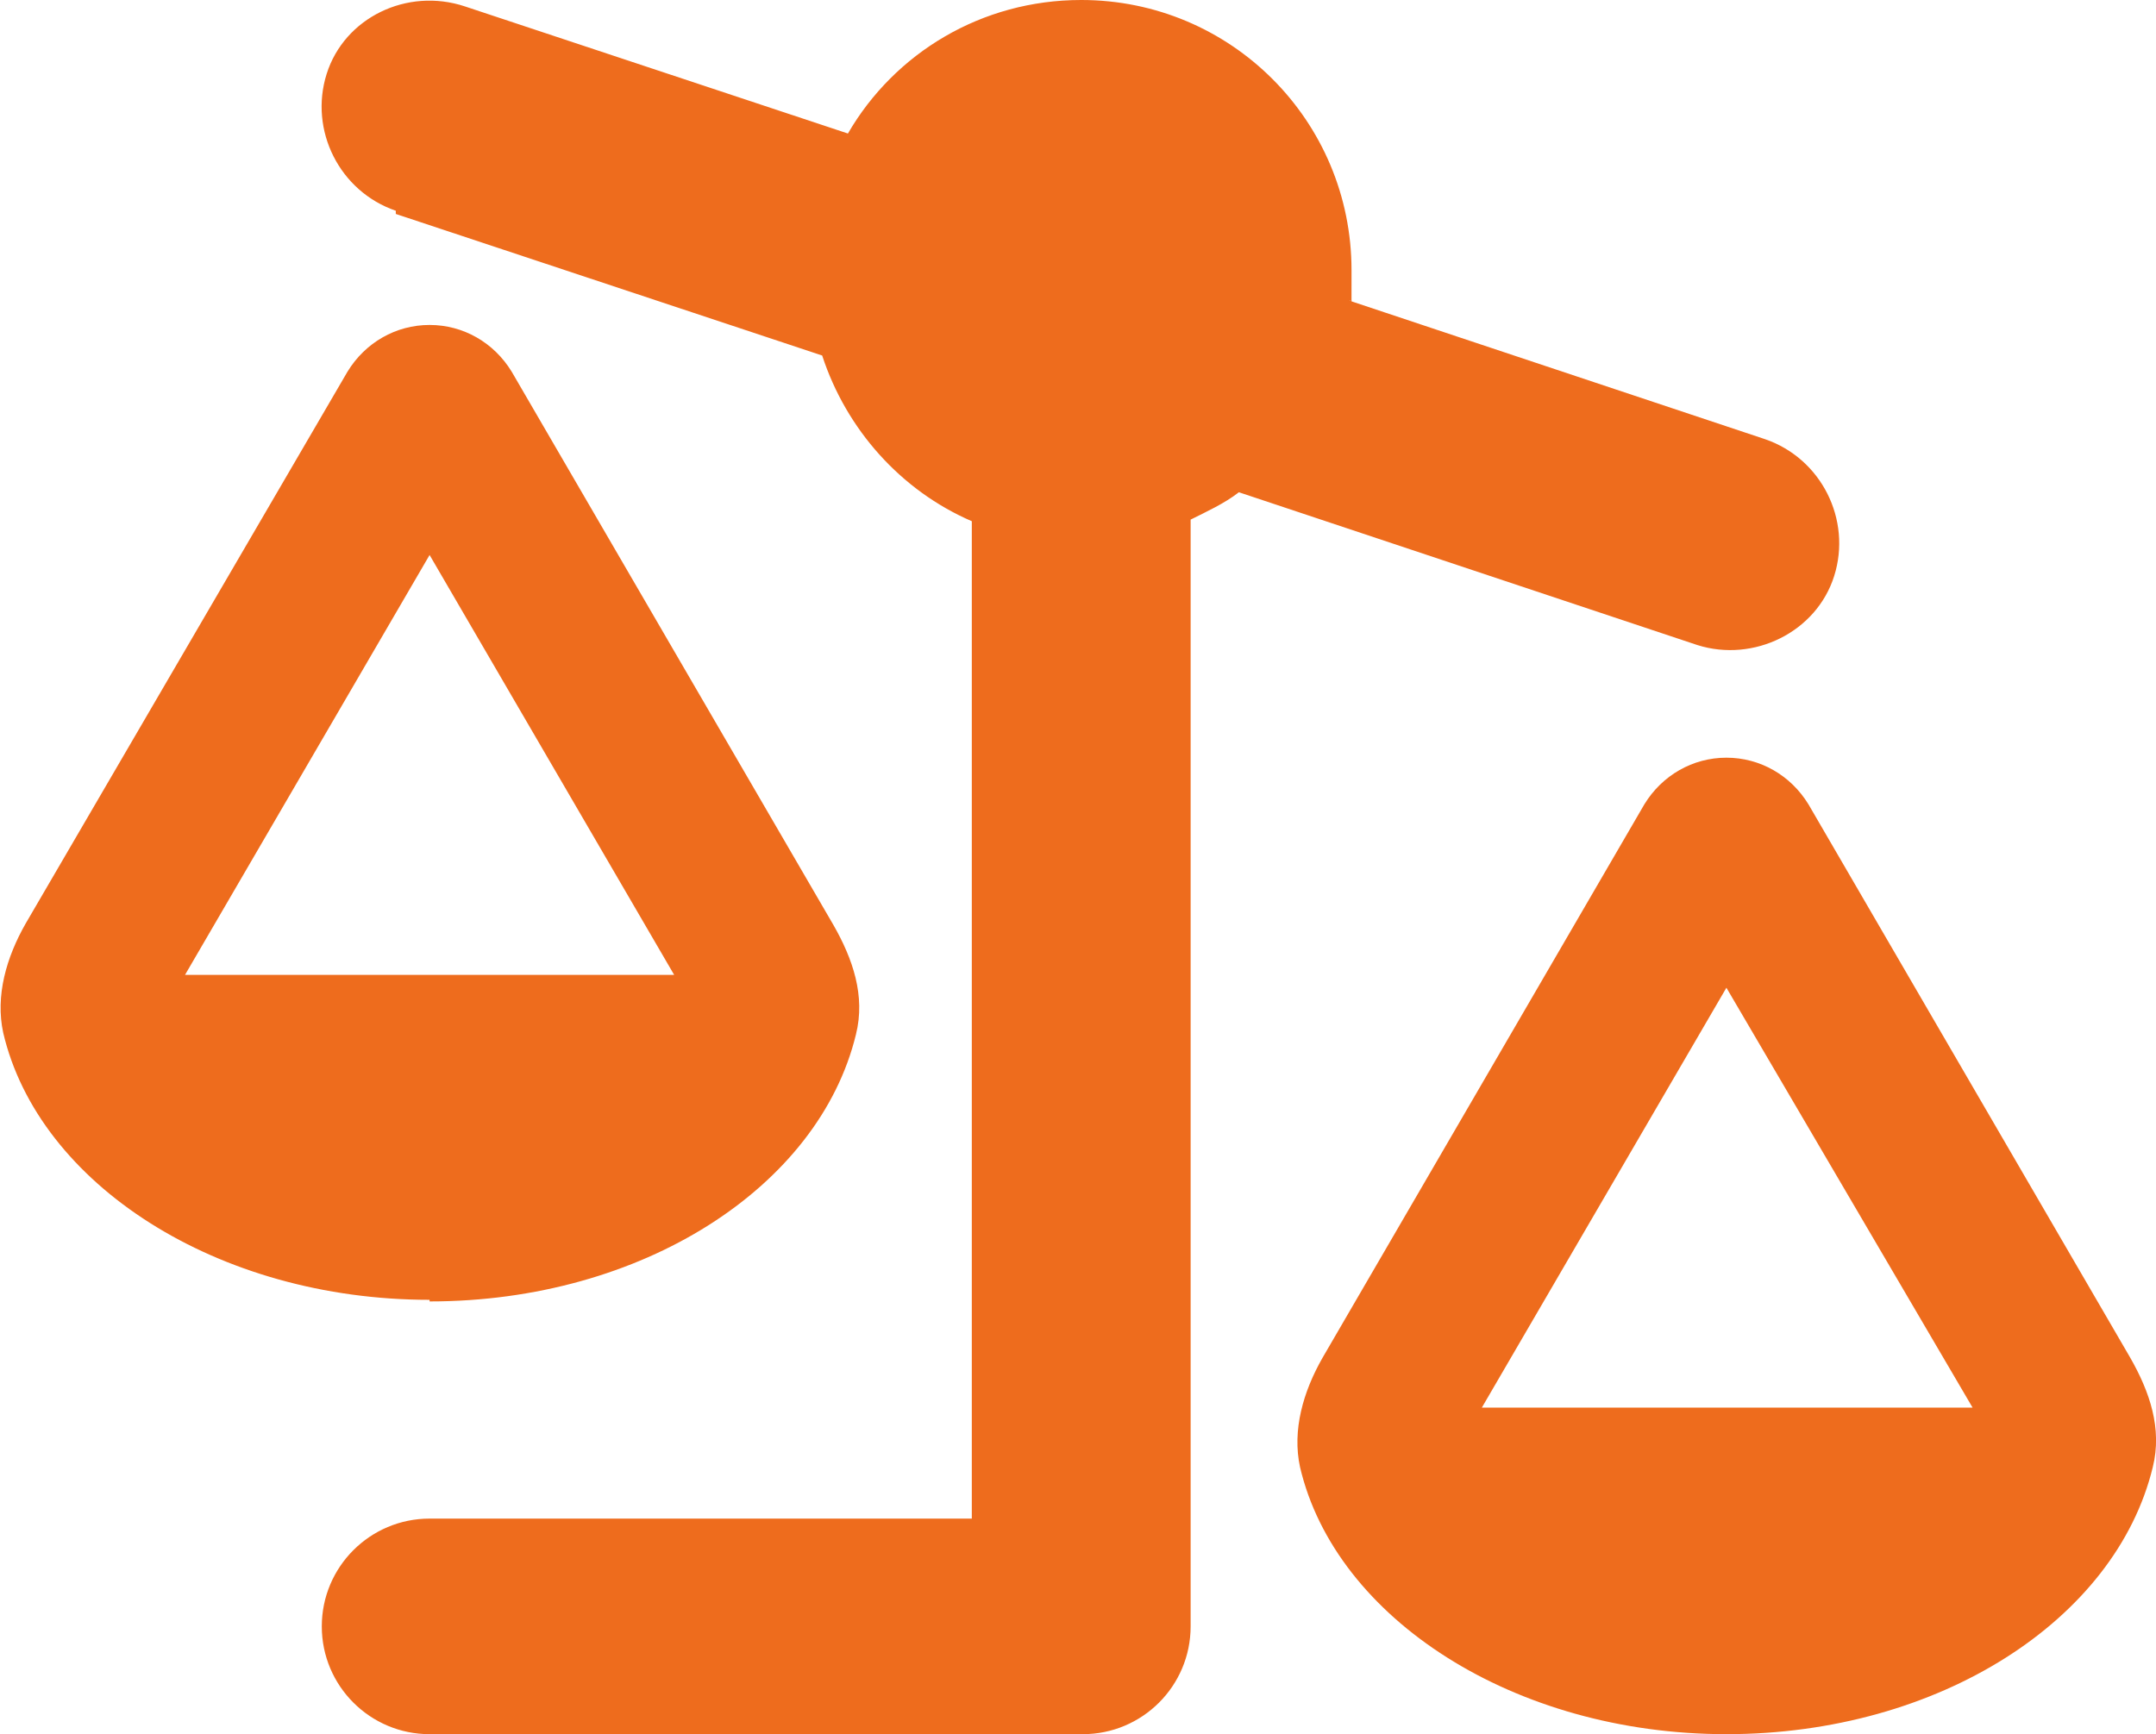
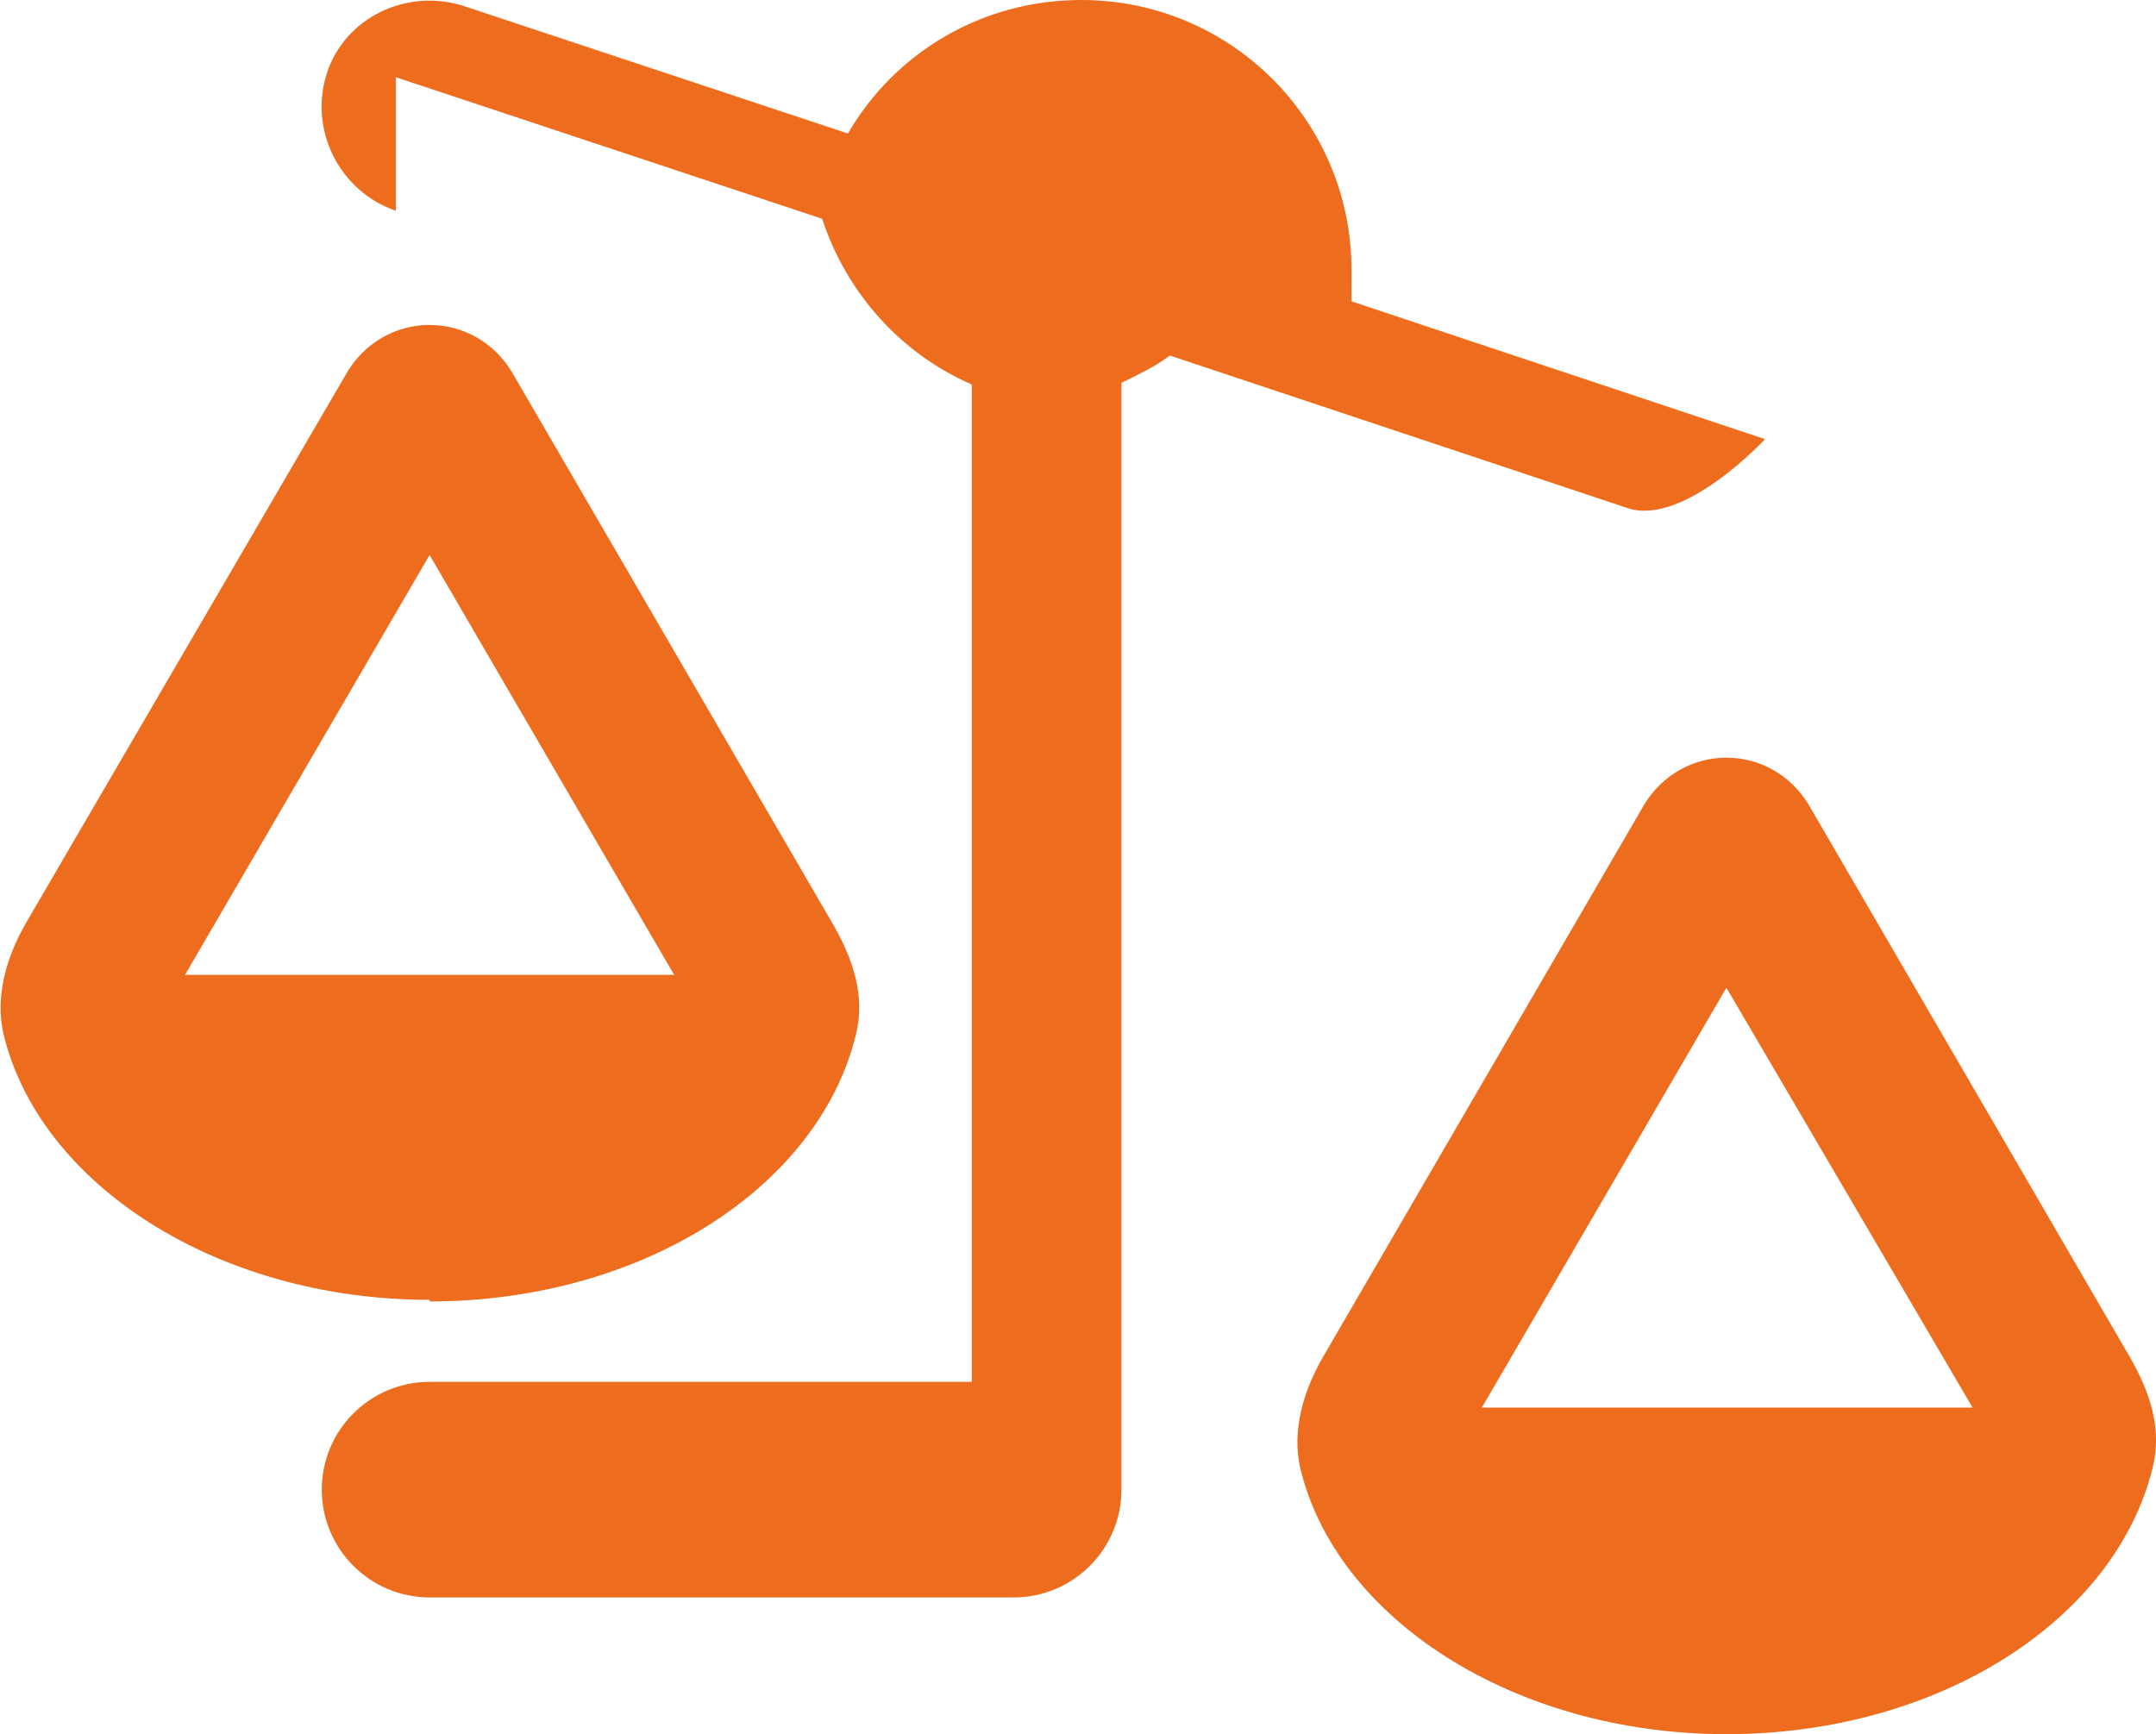
<svg xmlns="http://www.w3.org/2000/svg" id="Layer_1" version="1.1" viewBox="0 0 134 107.8">
  <defs>
    <style> .st0 { fill: #ee6c1d; } </style>
  </defs>
-   <path class="st0" d="M24.6,13.1c-3.5-1.2-5.4-5-4.3-8.5S25.3-.8,28.9.4l23.8,7.9c2.9-5,8.3-8.3,14.5-8.3,9.3,0,16.8,7.5,16.8,16.8s0,1.2-.1,1.9l25.8,8.6c3.5,1.2,5.4,5,4.3,8.5s-5,5.4-8.5,4.3l-28.5-9.5c-.9.7-2,1.2-3,1.7v68.8c0,3.7-3,6.7-6.7,6.7H26.7c-3.7,0-6.7-3-6.7-6.7s3-6.7,6.7-6.7h33.7v-62c-4.4-1.9-7.8-5.7-9.3-10.3l-26.5-8.8h0ZM41.9,60.6l-15.2-26.1-15.2,26.1h30.5,0ZM26.7,80.8c-13.2,0-24.3-7.2-26.5-16.6-.5-2.3.2-4.7,1.4-6.8L21.6,23.1c1.1-1.8,3-2.9,5.1-2.9s4,1.1,5.1,2.9l20,34.4c1.2,2.1,2,4.4,1.4,6.8-2.3,9.5-13.3,16.6-26.5,16.6ZM107.3,61.4l-15.2,26.1h30.5l-15.3-26.1ZM133.8,91.2c-2.3,9.5-13.3,16.6-26.5,16.6s-24.3-7.2-26.5-16.6c-.5-2.3.2-4.7,1.4-6.8l20-34.4c1.1-1.8,3-2.9,5.1-2.9s4,1.1,5.1,2.9l20,34.4c1.2,2.1,2,4.4,1.4,6.8h0Z" />
+   <path class="st0" d="M24.6,13.1c-3.5-1.2-5.4-5-4.3-8.5S25.3-.8,28.9.4l23.8,7.9c2.9-5,8.3-8.3,14.5-8.3,9.3,0,16.8,7.5,16.8,16.8s0,1.2-.1,1.9l25.8,8.6s-5,5.4-8.5,4.3l-28.5-9.5c-.9.7-2,1.2-3,1.7v68.8c0,3.7-3,6.7-6.7,6.7H26.7c-3.7,0-6.7-3-6.7-6.7s3-6.7,6.7-6.7h33.7v-62c-4.4-1.9-7.8-5.7-9.3-10.3l-26.5-8.8h0ZM41.9,60.6l-15.2-26.1-15.2,26.1h30.5,0ZM26.7,80.8c-13.2,0-24.3-7.2-26.5-16.6-.5-2.3.2-4.7,1.4-6.8L21.6,23.1c1.1-1.8,3-2.9,5.1-2.9s4,1.1,5.1,2.9l20,34.4c1.2,2.1,2,4.4,1.4,6.8-2.3,9.5-13.3,16.6-26.5,16.6ZM107.3,61.4l-15.2,26.1h30.5l-15.3-26.1ZM133.8,91.2c-2.3,9.5-13.3,16.6-26.5,16.6s-24.3-7.2-26.5-16.6c-.5-2.3.2-4.7,1.4-6.8l20-34.4c1.1-1.8,3-2.9,5.1-2.9s4,1.1,5.1,2.9l20,34.4c1.2,2.1,2,4.4,1.4,6.8h0Z" />
</svg>